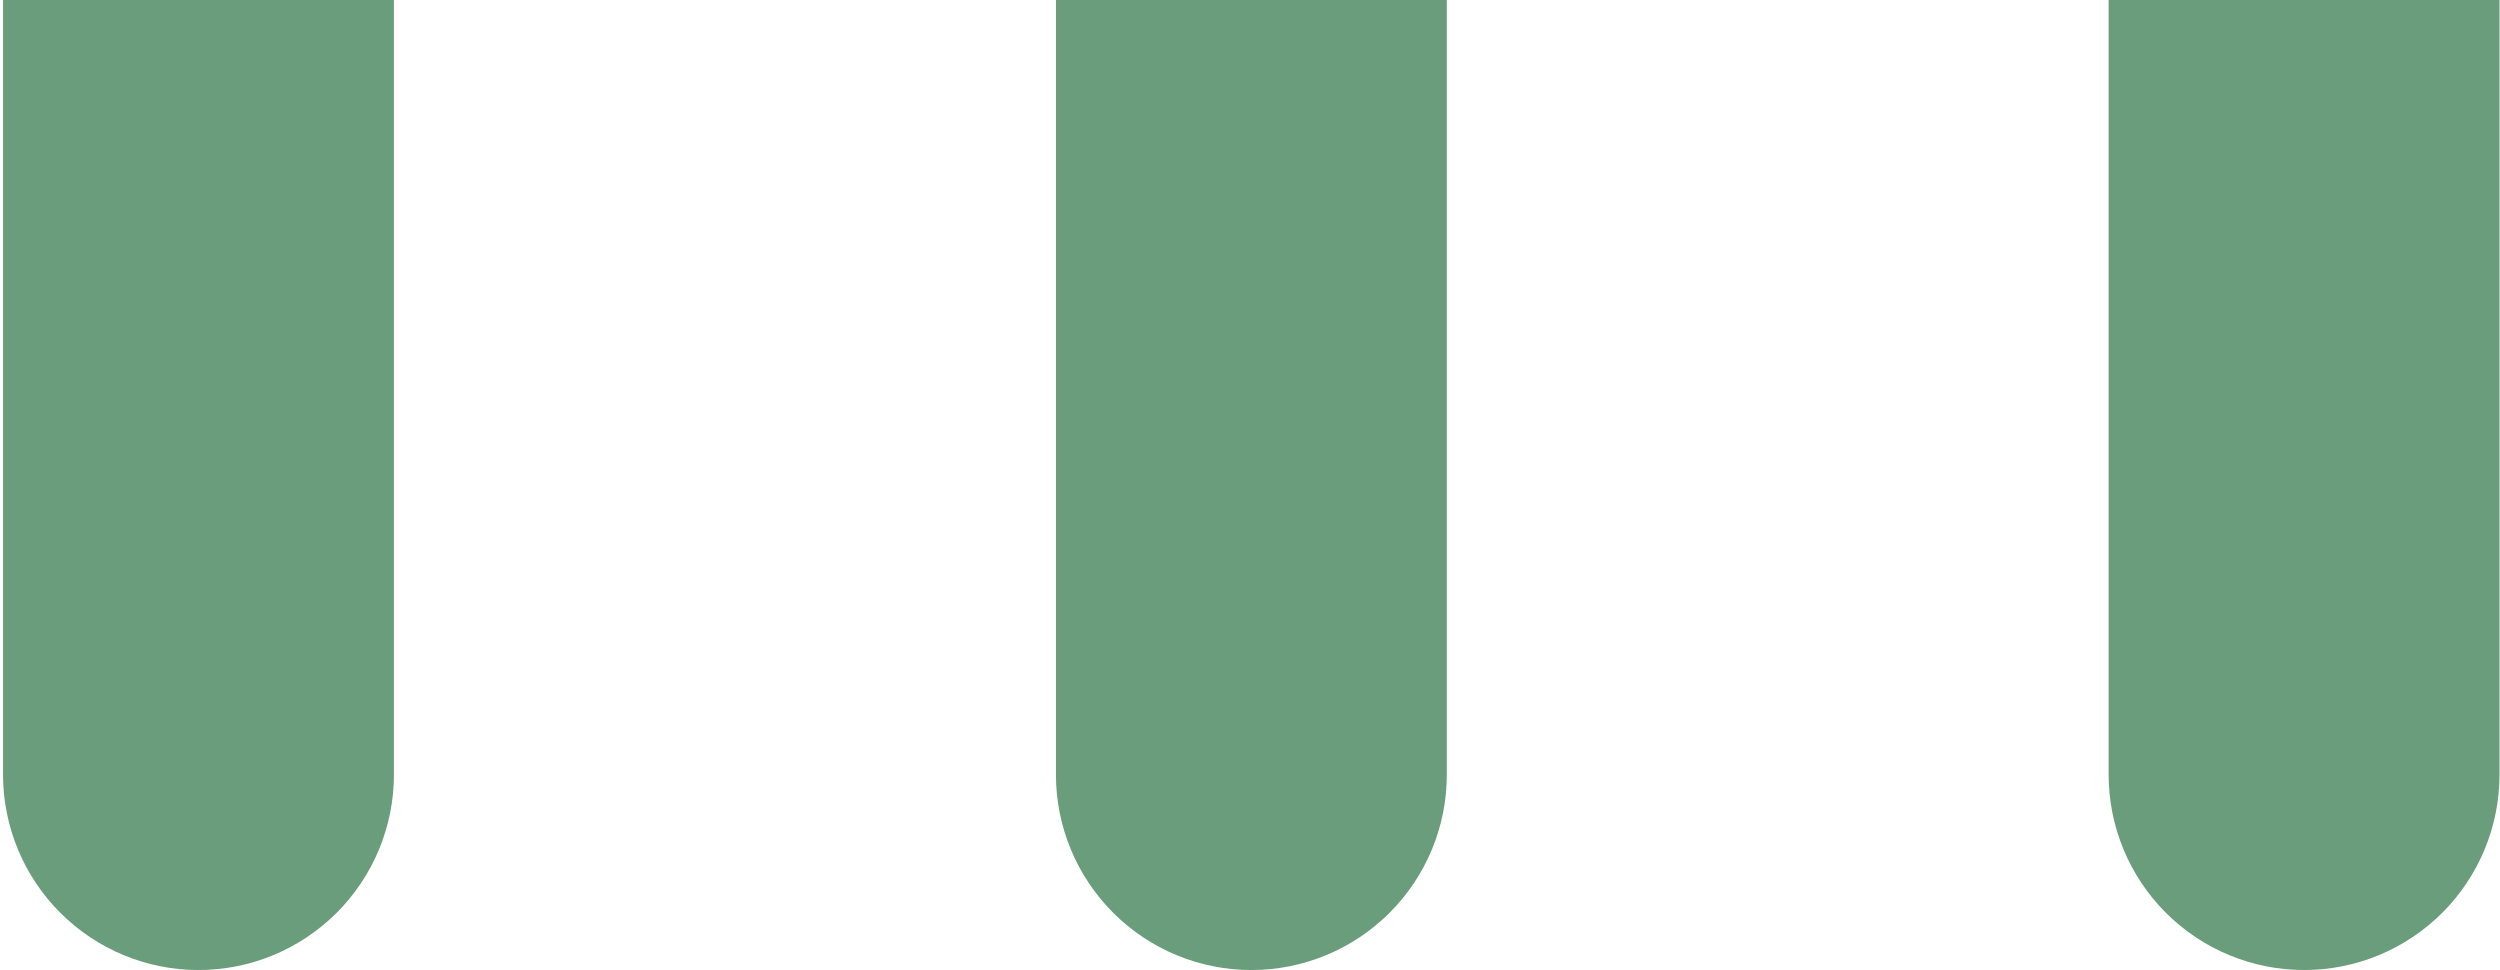
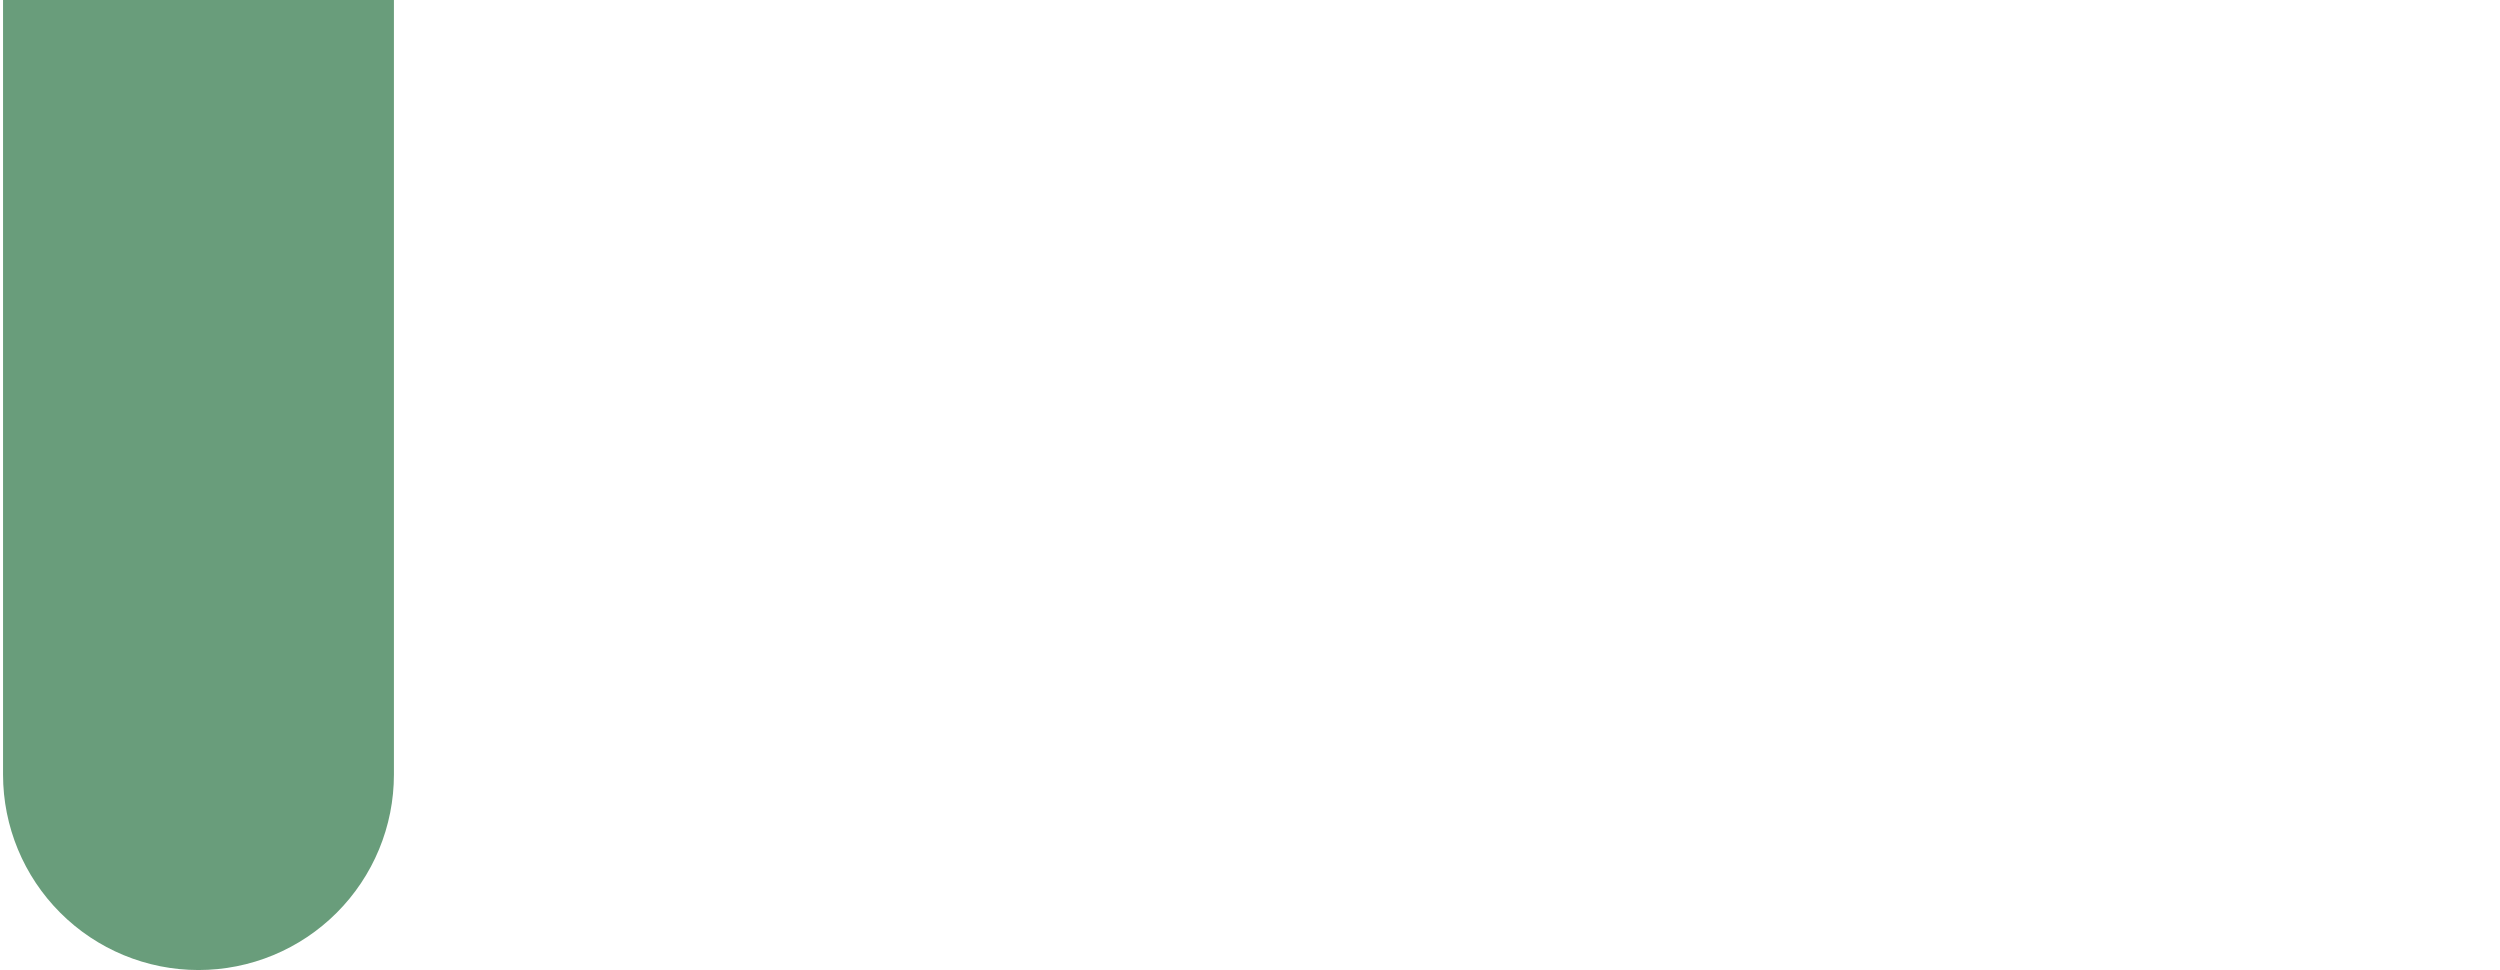
<svg xmlns="http://www.w3.org/2000/svg" width="724" height="281" viewBox="0 0 724 281" fill="none">
  <path d="M0.89 0H114.08V224.32C114.08 231.753 112.616 239.113 109.772 245.98C106.927 252.847 102.758 259.086 97.502 264.342C92.246 269.598 86.007 273.767 79.14 276.612C72.273 279.456 64.913 280.92 57.48 280.92C42.469 280.92 28.072 274.957 17.458 264.342C6.843 253.728 0.88 239.331 0.88 224.32V0H0.89Z" fill="#699D7B" />
-   <path d="M305.78 0H419V224.32C419 231.753 417.536 239.113 414.692 245.98C411.847 252.847 407.678 259.086 402.422 264.342C397.166 269.598 390.927 273.767 384.06 276.612C377.193 279.456 369.833 280.92 362.4 280.92V280.92C354.967 280.92 347.607 279.456 340.74 276.612C333.873 273.767 327.634 269.598 322.378 264.342C317.122 259.086 312.953 252.847 310.108 245.98C307.264 239.113 305.8 231.753 305.8 224.32V0H305.78Z" fill="#699D7B" />
-   <path d="M610.67 0H723.86V224.32C723.86 231.753 722.396 239.113 719.552 245.98C716.707 252.847 712.538 259.086 707.282 264.342C702.026 269.598 695.787 273.767 688.92 276.612C682.053 279.456 674.693 280.92 667.26 280.92V280.92C652.249 280.92 637.852 274.957 627.238 264.342C616.623 253.728 610.66 239.331 610.66 224.32V0H610.67Z" fill="#699D7B" />
</svg>